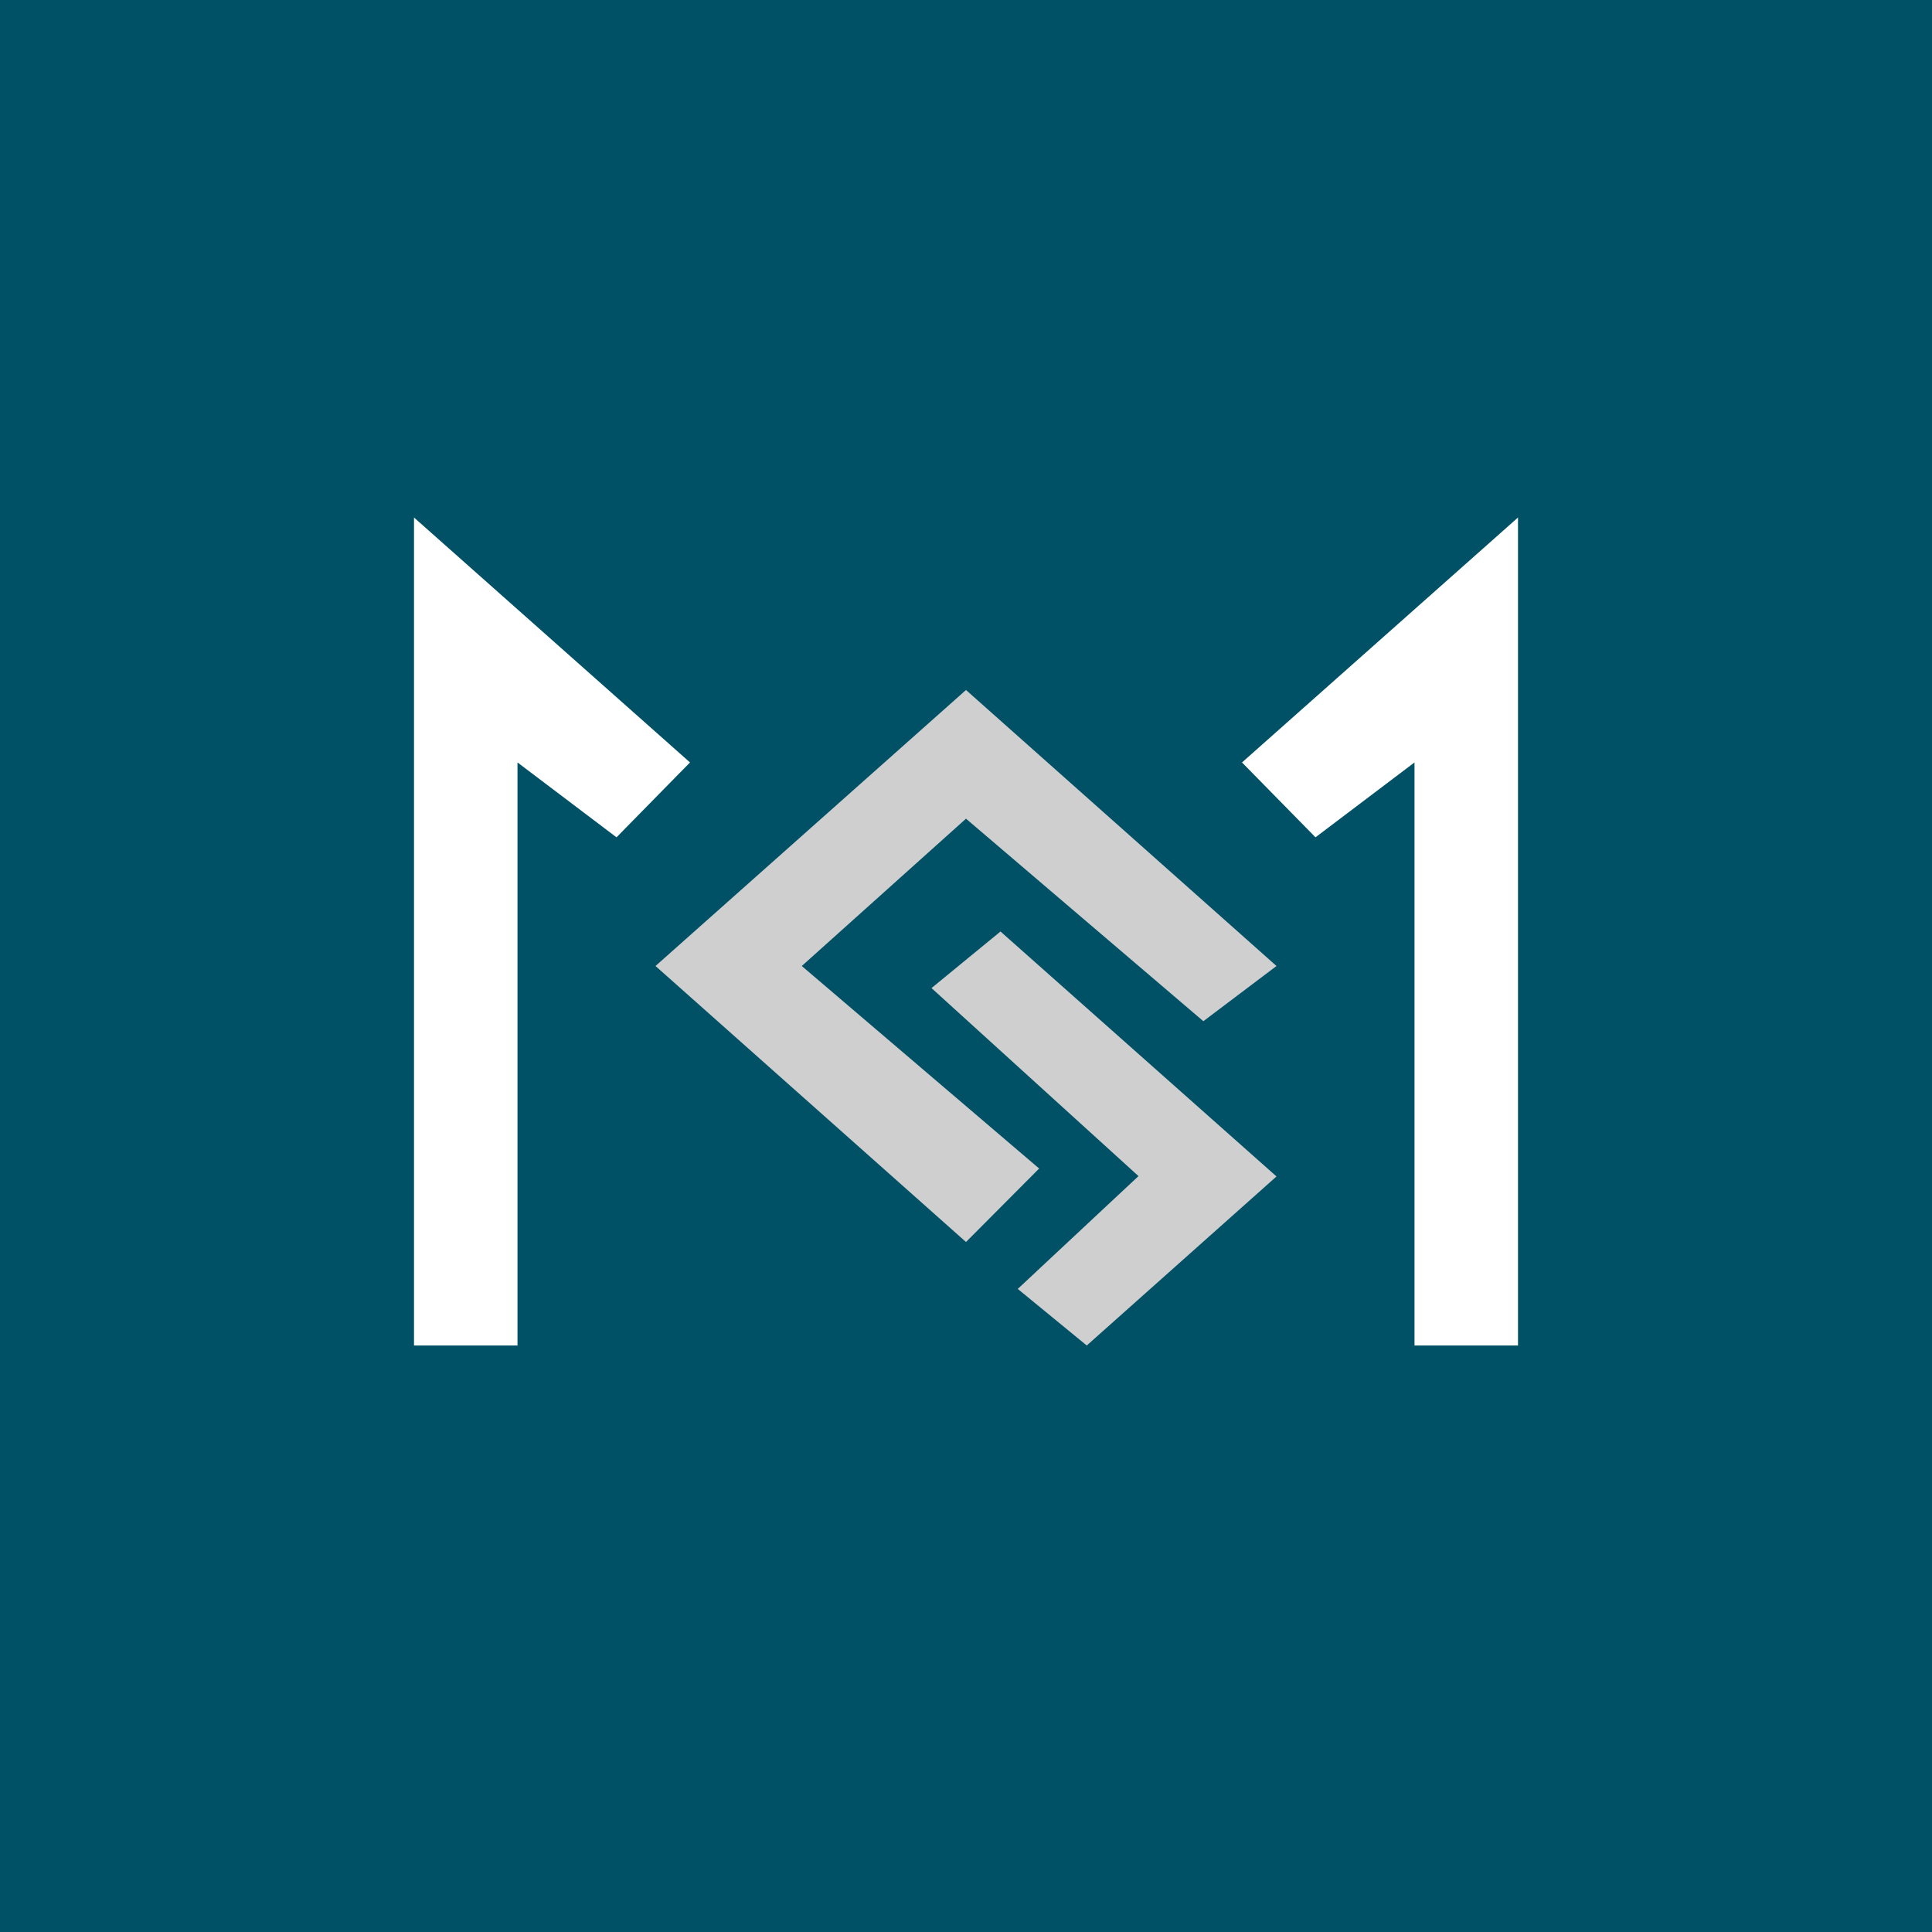
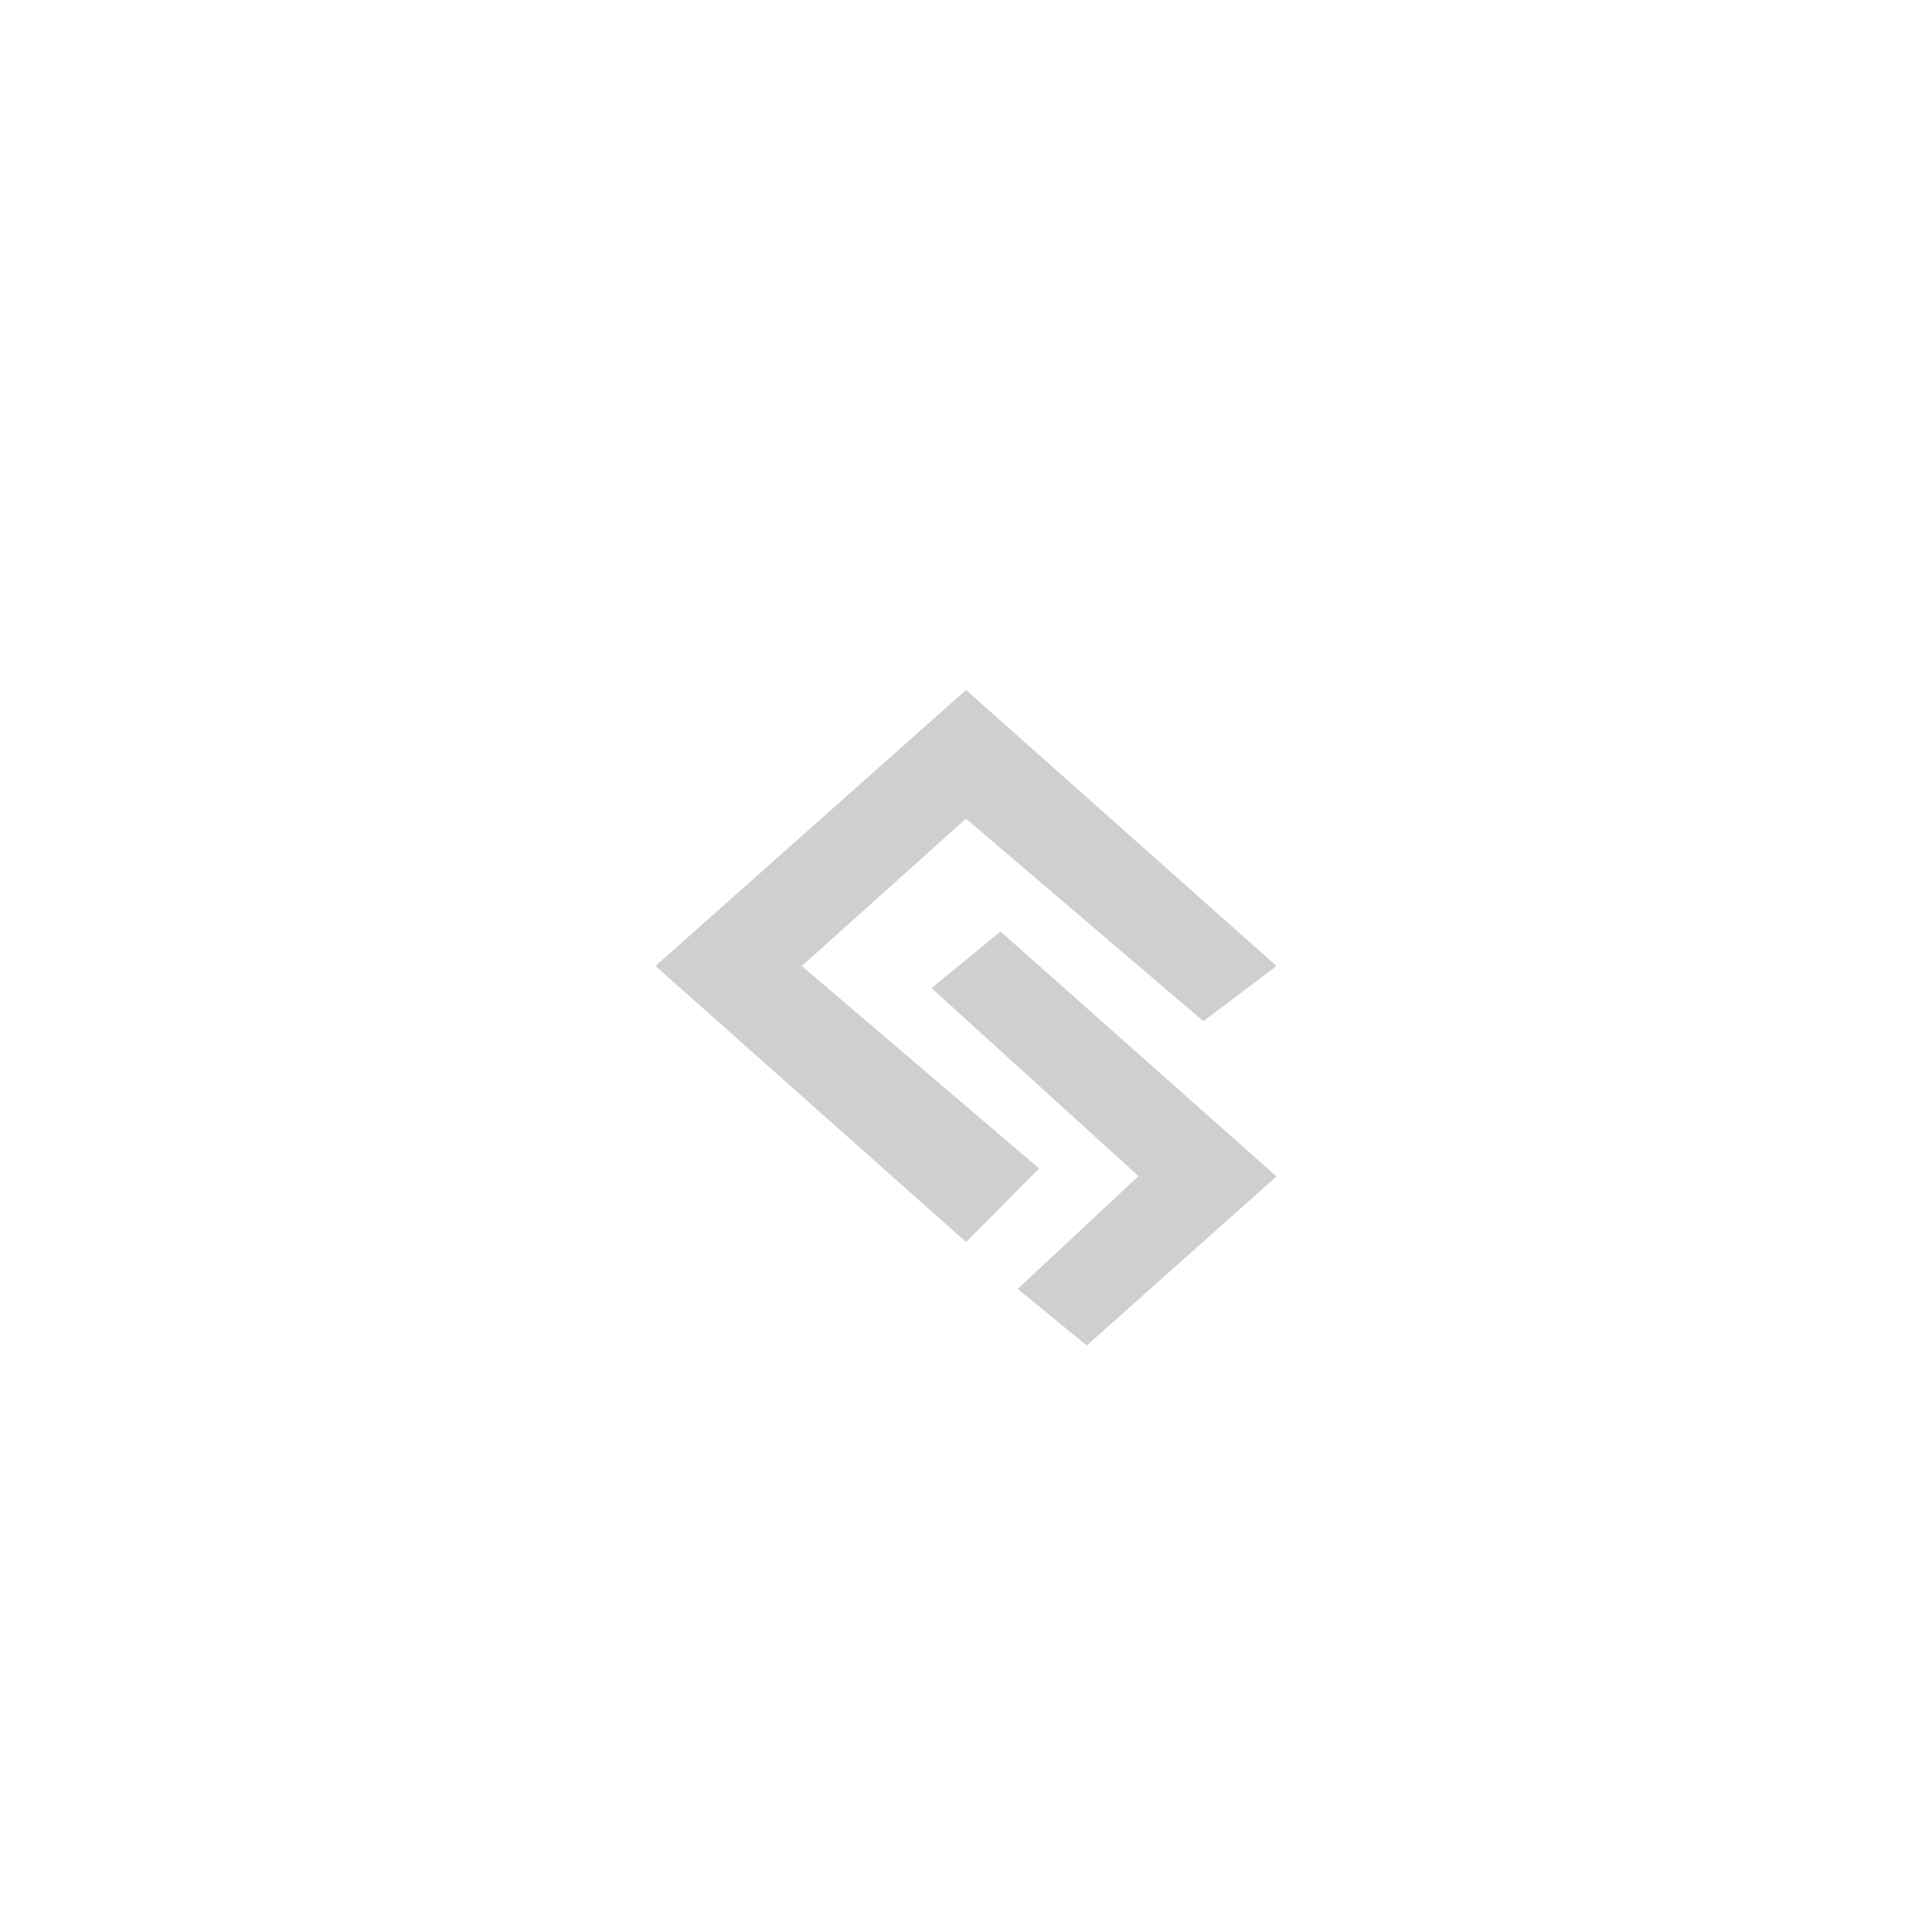
<svg xmlns="http://www.w3.org/2000/svg" width="56" height="56" viewBox="0 0 56 56">
-   <path fill="#005166" d="M0 0h56v56H0z" />
  <path d="M44 39h-3V22.1l-2.87 2.17L36 22.1 44 15v24ZM12 39h3V22.1l2.87 2.17L20 22.1 12 15v24Z" fill="#fff" />
  <path d="m28 20 9 8-2.12 1.6L28 23.73 23.24 28l6.88 5.87L28 36l-9-8 9-8Z" fill="#CFCFCF" />
  <path d="m29 27-2 1.64 6 5.45-3.5 3.27 2 1.64 5.5-4.9-8-7.1Z" fill="#CFCFCF" />
</svg>